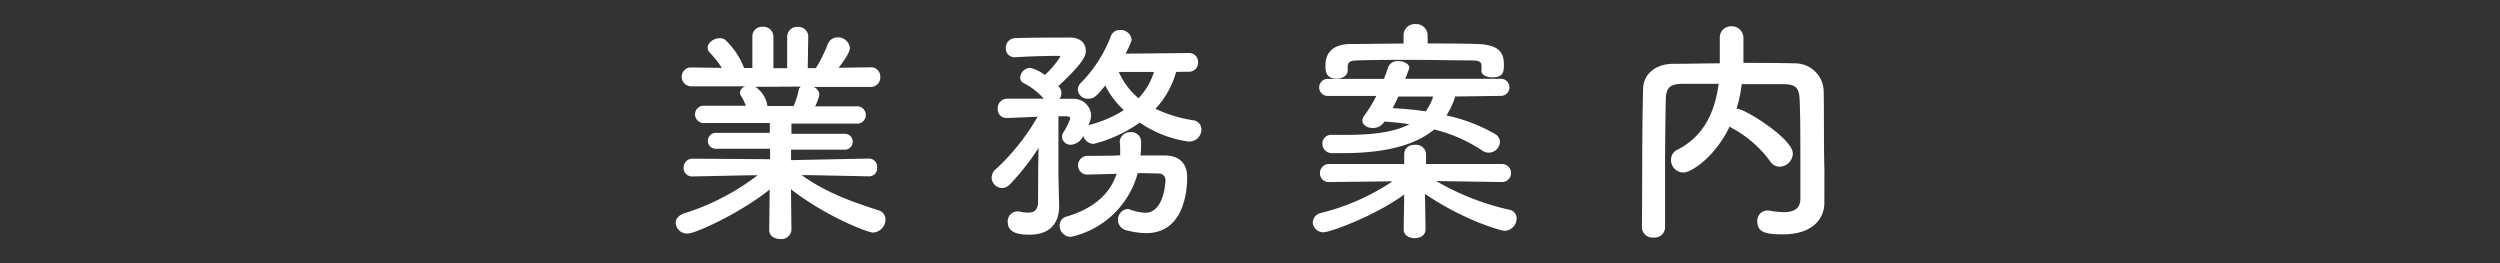
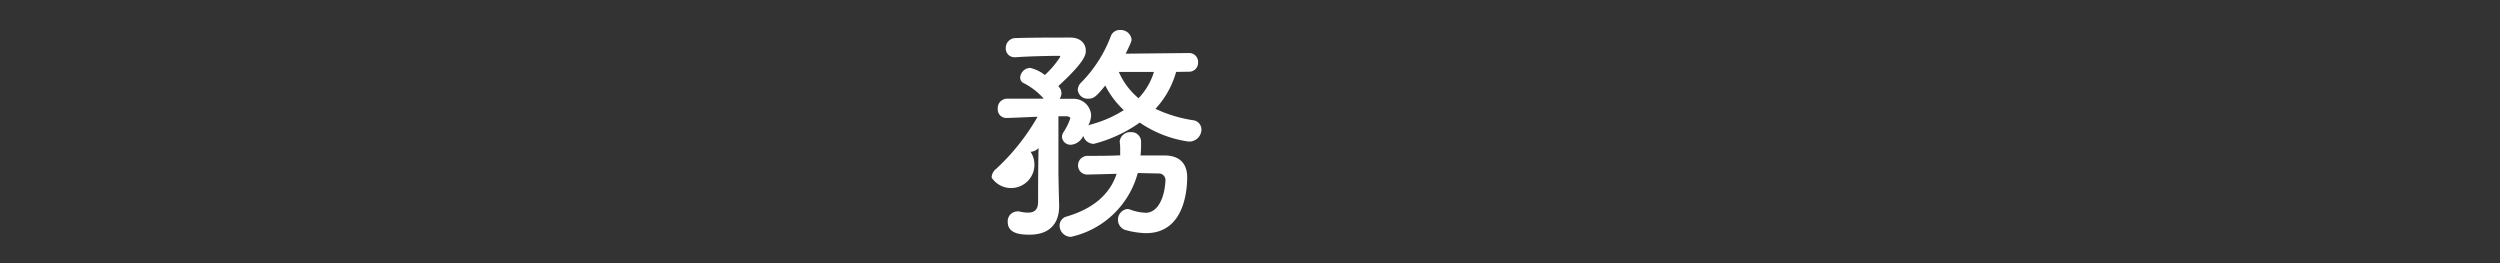
<svg xmlns="http://www.w3.org/2000/svg" viewBox="0 0 380 40">
  <rect x="0" y="0" width="380" height="40" fill="#333333" stroke="none" />
-   <path d="M132,26.8l-9.07-.18h-1.08c3.75,2.67,7.52,4,11.63,5.33a1.44,1.44,0,0,1,1.11,1.4,2,2,0,0,1-1.9,2c-.72,0-7-2.34-12.46-6.58l.07,6.19v0a1.52,1.52,0,0,1-1.69,1.37c-.86,0-1.69-.43-1.69-1.37v0l.07-6.16c-4.46,3.6-11.3,6.7-12.45,6.7a1.74,1.74,0,0,1-1.84-1.62c0-.58.4-1.12,1.26-1.44a36,36,0,0,0,11.2-5.8H114l-8.75.18h0a1.27,1.27,0,0,1-1.34-1.33,1.33,1.33,0,0,1,1.37-1.37l11.77.08,0-1.59-8.14,0a1.21,1.21,0,1,1,0-2.41l8.1,0V18.7l-9.93,0a1.32,1.32,0,1,1,0-2.63l6.29,0a8.5,8.5,0,0,0-.72-1.48.84.84,0,0,1-.18-.54,1.1,1.1,0,0,1,.9-.93l-8.24,0a1.45,1.45,0,0,1-1.51-1.51A1.41,1.41,0,0,1,105,10.25h0l4.72.07A14.66,14.66,0,0,0,107.89,8a1.14,1.14,0,0,1-.33-.75c0-.76.94-1.44,1.8-1.44a1.36,1.36,0,0,1,.83.21,11.36,11.36,0,0,1,2.91,4.32l1.26,0,0-4.79v0a1.46,1.46,0,0,1,1.58-1.48,1.52,1.52,0,0,1,1.62,1.51v4.79h2.09V5.6a1.5,1.5,0,0,1,1.62-1.51,1.48,1.48,0,0,1,1.58,1.48v0l-.07,4.79,1.23,0a21.53,21.53,0,0,0,1.79-3.6,1.6,1.6,0,0,1,1.52-1.08,1.82,1.82,0,0,1,1.87,1.62c0,.11,0,.83-1.73,3l4.9-.07h0a1.39,1.39,0,0,1,1.44,1.47,1.42,1.42,0,0,1-1.47,1.51l-8.68,0a1.37,1.37,0,0,1,.9,1.18,7.18,7.18,0,0,1-.65,1.77l6.27,0a1.32,1.32,0,1,1,0,2.63l-9.87,0v1.55l8,0a1.21,1.21,0,1,1,0,2.41l-8.06,0,0,1.59L132,24.1a1.27,1.27,0,0,1,1.33,1.37A1.23,1.23,0,0,1,132,26.8ZM114.8,13.2A4.14,4.14,0,0,1,116.63,16l0,.11h4a10.48,10.48,0,0,0,.75-2.34.88.88,0,0,1,.36-.61Z" fill="#fff" />
-   <path d="M178.77,10.93a13.58,13.58,0,0,1-3.14,5.61,20.59,20.59,0,0,0,5.69,1.73,1.43,1.43,0,0,1,1.3,1.44,1.85,1.85,0,0,1-2,1.8,17.39,17.39,0,0,1-7.38-2.88,21,21,0,0,1-7,3.24,1.7,1.7,0,0,1-1.59-1.22A2.26,2.26,0,0,1,162.82,22a1.3,1.3,0,0,1-1.4-1.19,1.43,1.43,0,0,1,.21-.69A9,9,0,0,0,162.68,18c0-.18-.15-.29-.58-.33h-1.22v.29s0,6.16,0,8.1c0,.58.07,3.85.11,5.11v.18c0,2.31-1.15,4.32-4.5,4.32-1.26,0-3.31-.11-3.31-1.91a1.48,1.48,0,0,1,1.4-1.62.93.93,0,0,1,.33,0,6,6,0,0,0,1.33.18c.86,0,1.51-.32,1.55-1.55,0-1.62,0-5.29.07-8.28A37.17,37.17,0,0,1,153.53,28a1.72,1.72,0,0,1-1.22.58A1.63,1.63,0,0,1,150.73,27a1.71,1.71,0,0,1,.68-1.33,33.13,33.13,0,0,0,6.3-7.92c-.4,0-4.07.18-4.75.18a1.3,1.3,0,0,1-1.3-1.41A1.43,1.43,0,0,1,153,15h5.65a10.13,10.13,0,0,0-3-2.34.94.94,0,0,1-.58-.9,1.57,1.57,0,0,1,1.51-1.44,5.76,5.76,0,0,1,2.24,1.08,14.2,14.2,0,0,0,2.34-2.77c0-.11-.08-.14-.19-.14-1.76,0-4.6.07-6.58.21h-.15a1.32,1.32,0,0,1-1.36-1.4,1.48,1.48,0,0,1,1.51-1.51c2.34-.08,5.79-.08,8.28-.08,1.54,0,2.37.87,2.37,2,0,.54,0,1.55-4.17,5.37a1.7,1.7,0,0,1,.1.14,1.37,1.37,0,0,1,.37.94,1.46,1.46,0,0,1-.29.86c.72,0,1.4,0,2,0a2.66,2.66,0,0,1,2.8,2.44,3.44,3.44,0,0,1-.43,1.59l.33-.11a18,18,0,0,0,5.07-2.2A13.23,13.23,0,0,1,168,13c-1.44,1.76-1.77,2-2.59,2a1.49,1.49,0,0,1-1.59-1.37,1.64,1.64,0,0,1,.54-1.11,20.14,20.14,0,0,0,4.5-7.06,1.43,1.43,0,0,1,1.41-.9A1.65,1.65,0,0,1,172,6c0,.15,0,.36-.9,2.16l9.61-.1a1.35,1.35,0,0,1,1.4,1.4,1.36,1.36,0,0,1-1.4,1.44ZM172.94,26.3A13.53,13.53,0,0,1,162.78,36a1.72,1.72,0,0,1-1.72-1.7,1.41,1.41,0,0,1,1.11-1.4q6-1.79,7.56-6.48l-4.28.11h-.07a1.39,1.39,0,0,1-1.52-1.4,1.45,1.45,0,0,1,1.55-1.44c1.55,0,3.21,0,4.86-.08,0-.25,0-.54,0-.82s0-.76-.07-1.19v-.11a1.57,1.57,0,0,1,1.69-1.4,1.45,1.45,0,0,1,1.55,1.54,15.26,15.26,0,0,1-.08,2c1.23,0,2.45,0,3.64,0,2.45,0,3.45,1.41,3.45,3.28,0,1.22-.1,8.53-6.26,8.53a12.86,12.86,0,0,1-3.2-.5,1.65,1.65,0,0,1,.32-3.17,1.41,1.41,0,0,1,.54.11,7.46,7.46,0,0,0,2.3.46c1.73,0,2.85-2.05,3-4.89a1,1,0,0,0-1.08-1.08Zm-2.88-15.37a10.79,10.79,0,0,0,3,4,10,10,0,0,0,2.34-4Z" fill="#fff" />
-   <path d="M228.19,27.67l-9.89-.15a38.89,38.89,0,0,0,11.12,4.36,1.34,1.34,0,0,1,1.11,1.33,1.88,1.88,0,0,1-1.8,1.87c-.64,0-6.33-1.65-12.13-5.61l.08,5.4v0c0,.9-.83,1.33-1.66,1.33s-1.66-.43-1.66-1.33v0l.08-5.3c-4.58,3.32-11.27,5.73-12.24,5.73a1.58,1.58,0,0,1-1.66-1.51,1.56,1.56,0,0,1,1.33-1.44,34.27,34.27,0,0,0,10.8-4.79l-9.61.11h0a1.33,1.33,0,0,1-1.43-1.33,1.38,1.38,0,0,1,1.47-1.41l11.34,0,0-1.44c0-.18,0-1.48,1.66-1.48a1.5,1.5,0,0,1,1.66,1.41v.07l0,1.44,11.55,0a1.37,1.37,0,1,1,0,2.74Zm-7-13a11,11,0,0,1-1.34,2.88,25.08,25.08,0,0,1,7.38,2.81,1.42,1.42,0,0,1,.76,1.22,1.7,1.7,0,0,1-1.69,1.62,1.67,1.67,0,0,1-1-.32,23.15,23.15,0,0,0-7.31-3.2c-2.84,2.37-7.38,3.6-14,3.6h-1.4A1.45,1.45,0,0,1,201,21.84a1.33,1.33,0,0,1,1.47-1.34h.08c.79,0,1.51,0,2.23,0,4.1,0,7.27-.47,9.46-1.62-1.22-.18-2.52-.32-3.81-.4l-.07.11a2.05,2.05,0,0,1-1.69.87c-.83,0-1.59-.47-1.59-1.12a1.23,1.23,0,0,1,.29-.76,20.44,20.44,0,0,0,1.83-3l-7.27,0a1.3,1.3,0,1,1,0-2.59l8.43,0c.25-.61.46-1.22.68-1.87a1.53,1.53,0,0,1,1.51-.83c.79,0,1.66.4,1.66,1a1,1,0,0,1-.07.29l-.54,1.4,14.65,0a1.3,1.3,0,0,1,0,2.59Zm4-4V10c0-.72-.54-.82-1.84-.82-2.45,0-5.54-.08-8.57-.08s-6,0-8.35.08c-1.29,0-1.54.32-1.58.9v.64c0,.8-.83,1.23-1.66,1.23-1.65,0-1.72-1.12-1.72-1.95s.1-3.27,3.81-3.31c2.66,0,5.36-.07,8.06-.07V5.39a1.71,1.71,0,0,1,1.84-1.73A1.73,1.73,0,0,1,217,5.39V6.61c2.44,0,4.89,0,7.3.07,3.89.07,4.29,1.55,4.29,3.24,0,1-.11,1.84-1.77,1.84-.83,0-1.65-.36-1.65-1Zm-12.64,4c-.25.57-.57,1.18-.86,1.76,1.69.11,3.42.25,5,.5a7.09,7.09,0,0,0,1.15-2.26Z" fill="#fff" />
-   <path d="M277.3,30.8v.07c0,2.09-1.48,4.75-6.3,4.75-2.66,0-3.89-.32-3.89-2A1.54,1.54,0,0,1,268.59,32c.07,0,.18,0,.29,0a13.56,13.56,0,0,0,2.26.25c1.44,0,2.52-.47,2.52-2.05,0-10,0-12-.11-15-.07-2.05-.79-2.38-2.52-2.41-2.12,0-4.21,0-6.29,0a19.59,19.59,0,0,1-.8,3.75h.15c1.11,0,8.42,4.53,8.42,6.8a2.06,2.06,0,0,1-2,2,1.74,1.74,0,0,1-1.48-.87,17.57,17.57,0,0,0-5.76-5,1.29,1.29,0,0,1-.36-.25c-2.23,4.68-5.87,7-7,7A1.89,1.89,0,0,1,254,24.21a1.66,1.66,0,0,1,1-1.47c4.32-2.2,5.76-6.3,6.23-10-1.84,0-3.64,0-5.4,0-2.05,0-2.59.61-2.63,2.41q-.1,4.86-.11,9.72v9.68a1.57,1.57,0,0,1-1.72,1.55,1.61,1.61,0,0,1-1.8-1.51v0c.07-6.62,0-14,.18-21,0-2.27,1.83-3.85,4.5-3.89,2.33,0,4.71-.07,7.16-.07,0-1.44,0-2.95,0-3.81A1.69,1.69,0,0,1,263.12,4,1.76,1.76,0,0,1,265,5.78c0,.94,0,2.45,0,3.78,2.59,0,5.22,0,7.81.07a4.34,4.34,0,0,1,4.39,4.18c.07,4,0,8,.11,12Z" fill="#fff" />
-   <rect width="380" height="40" fill="none" />
+   <path d="M178.77,10.93a13.58,13.58,0,0,1-3.14,5.61,20.59,20.59,0,0,0,5.69,1.73,1.43,1.43,0,0,1,1.3,1.44,1.85,1.85,0,0,1-2,1.8,17.39,17.39,0,0,1-7.38-2.88,21,21,0,0,1-7,3.24,1.7,1.7,0,0,1-1.59-1.22A2.26,2.26,0,0,1,162.82,22a1.3,1.3,0,0,1-1.4-1.19,1.43,1.43,0,0,1,.21-.69A9,9,0,0,0,162.68,18c0-.18-.15-.29-.58-.33h-1.22v.29s0,6.16,0,8.1c0,.58.07,3.85.11,5.11v.18c0,2.31-1.15,4.32-4.5,4.32-1.26,0-3.31-.11-3.31-1.91a1.48,1.48,0,0,1,1.4-1.62.93.93,0,0,1,.33,0,6,6,0,0,0,1.33.18c.86,0,1.51-.32,1.55-1.55,0-1.62,0-5.29.07-8.28a1.72,1.72,0,0,1-1.22.58A1.63,1.63,0,0,1,150.73,27a1.71,1.71,0,0,1,.68-1.33,33.13,33.13,0,0,0,6.3-7.92c-.4,0-4.07.18-4.75.18a1.3,1.3,0,0,1-1.3-1.41A1.43,1.43,0,0,1,153,15h5.65a10.13,10.13,0,0,0-3-2.34.94.94,0,0,1-.58-.9,1.57,1.57,0,0,1,1.51-1.44,5.76,5.76,0,0,1,2.24,1.08,14.2,14.2,0,0,0,2.34-2.77c0-.11-.08-.14-.19-.14-1.76,0-4.6.07-6.58.21h-.15a1.32,1.32,0,0,1-1.36-1.4,1.48,1.48,0,0,1,1.51-1.51c2.34-.08,5.79-.08,8.28-.08,1.54,0,2.37.87,2.37,2,0,.54,0,1.55-4.17,5.37a1.7,1.7,0,0,1,.1.14,1.37,1.37,0,0,1,.37.94,1.46,1.46,0,0,1-.29.86c.72,0,1.4,0,2,0a2.66,2.66,0,0,1,2.8,2.44,3.44,3.44,0,0,1-.43,1.59l.33-.11a18,18,0,0,0,5.07-2.2A13.23,13.23,0,0,1,168,13c-1.44,1.76-1.77,2-2.59,2a1.49,1.49,0,0,1-1.59-1.37,1.64,1.64,0,0,1,.54-1.11,20.14,20.14,0,0,0,4.5-7.06,1.43,1.43,0,0,1,1.41-.9A1.65,1.65,0,0,1,172,6c0,.15,0,.36-.9,2.16l9.61-.1a1.35,1.35,0,0,1,1.4,1.4,1.36,1.36,0,0,1-1.4,1.44ZM172.94,26.3A13.53,13.53,0,0,1,162.78,36a1.72,1.72,0,0,1-1.72-1.7,1.41,1.41,0,0,1,1.11-1.4q6-1.79,7.56-6.48l-4.28.11h-.07a1.39,1.39,0,0,1-1.52-1.4,1.45,1.45,0,0,1,1.55-1.44c1.55,0,3.21,0,4.86-.08,0-.25,0-.54,0-.82s0-.76-.07-1.19v-.11a1.57,1.57,0,0,1,1.69-1.4,1.45,1.45,0,0,1,1.55,1.54,15.26,15.26,0,0,1-.08,2c1.23,0,2.45,0,3.64,0,2.45,0,3.45,1.41,3.45,3.28,0,1.22-.1,8.53-6.26,8.53a12.86,12.86,0,0,1-3.2-.5,1.65,1.65,0,0,1,.32-3.17,1.41,1.41,0,0,1,.54.11,7.46,7.46,0,0,0,2.3.46c1.73,0,2.85-2.05,3-4.89a1,1,0,0,0-1.08-1.08Zm-2.88-15.37a10.79,10.79,0,0,0,3,4,10,10,0,0,0,2.34-4Z" fill="#fff" />
</svg>